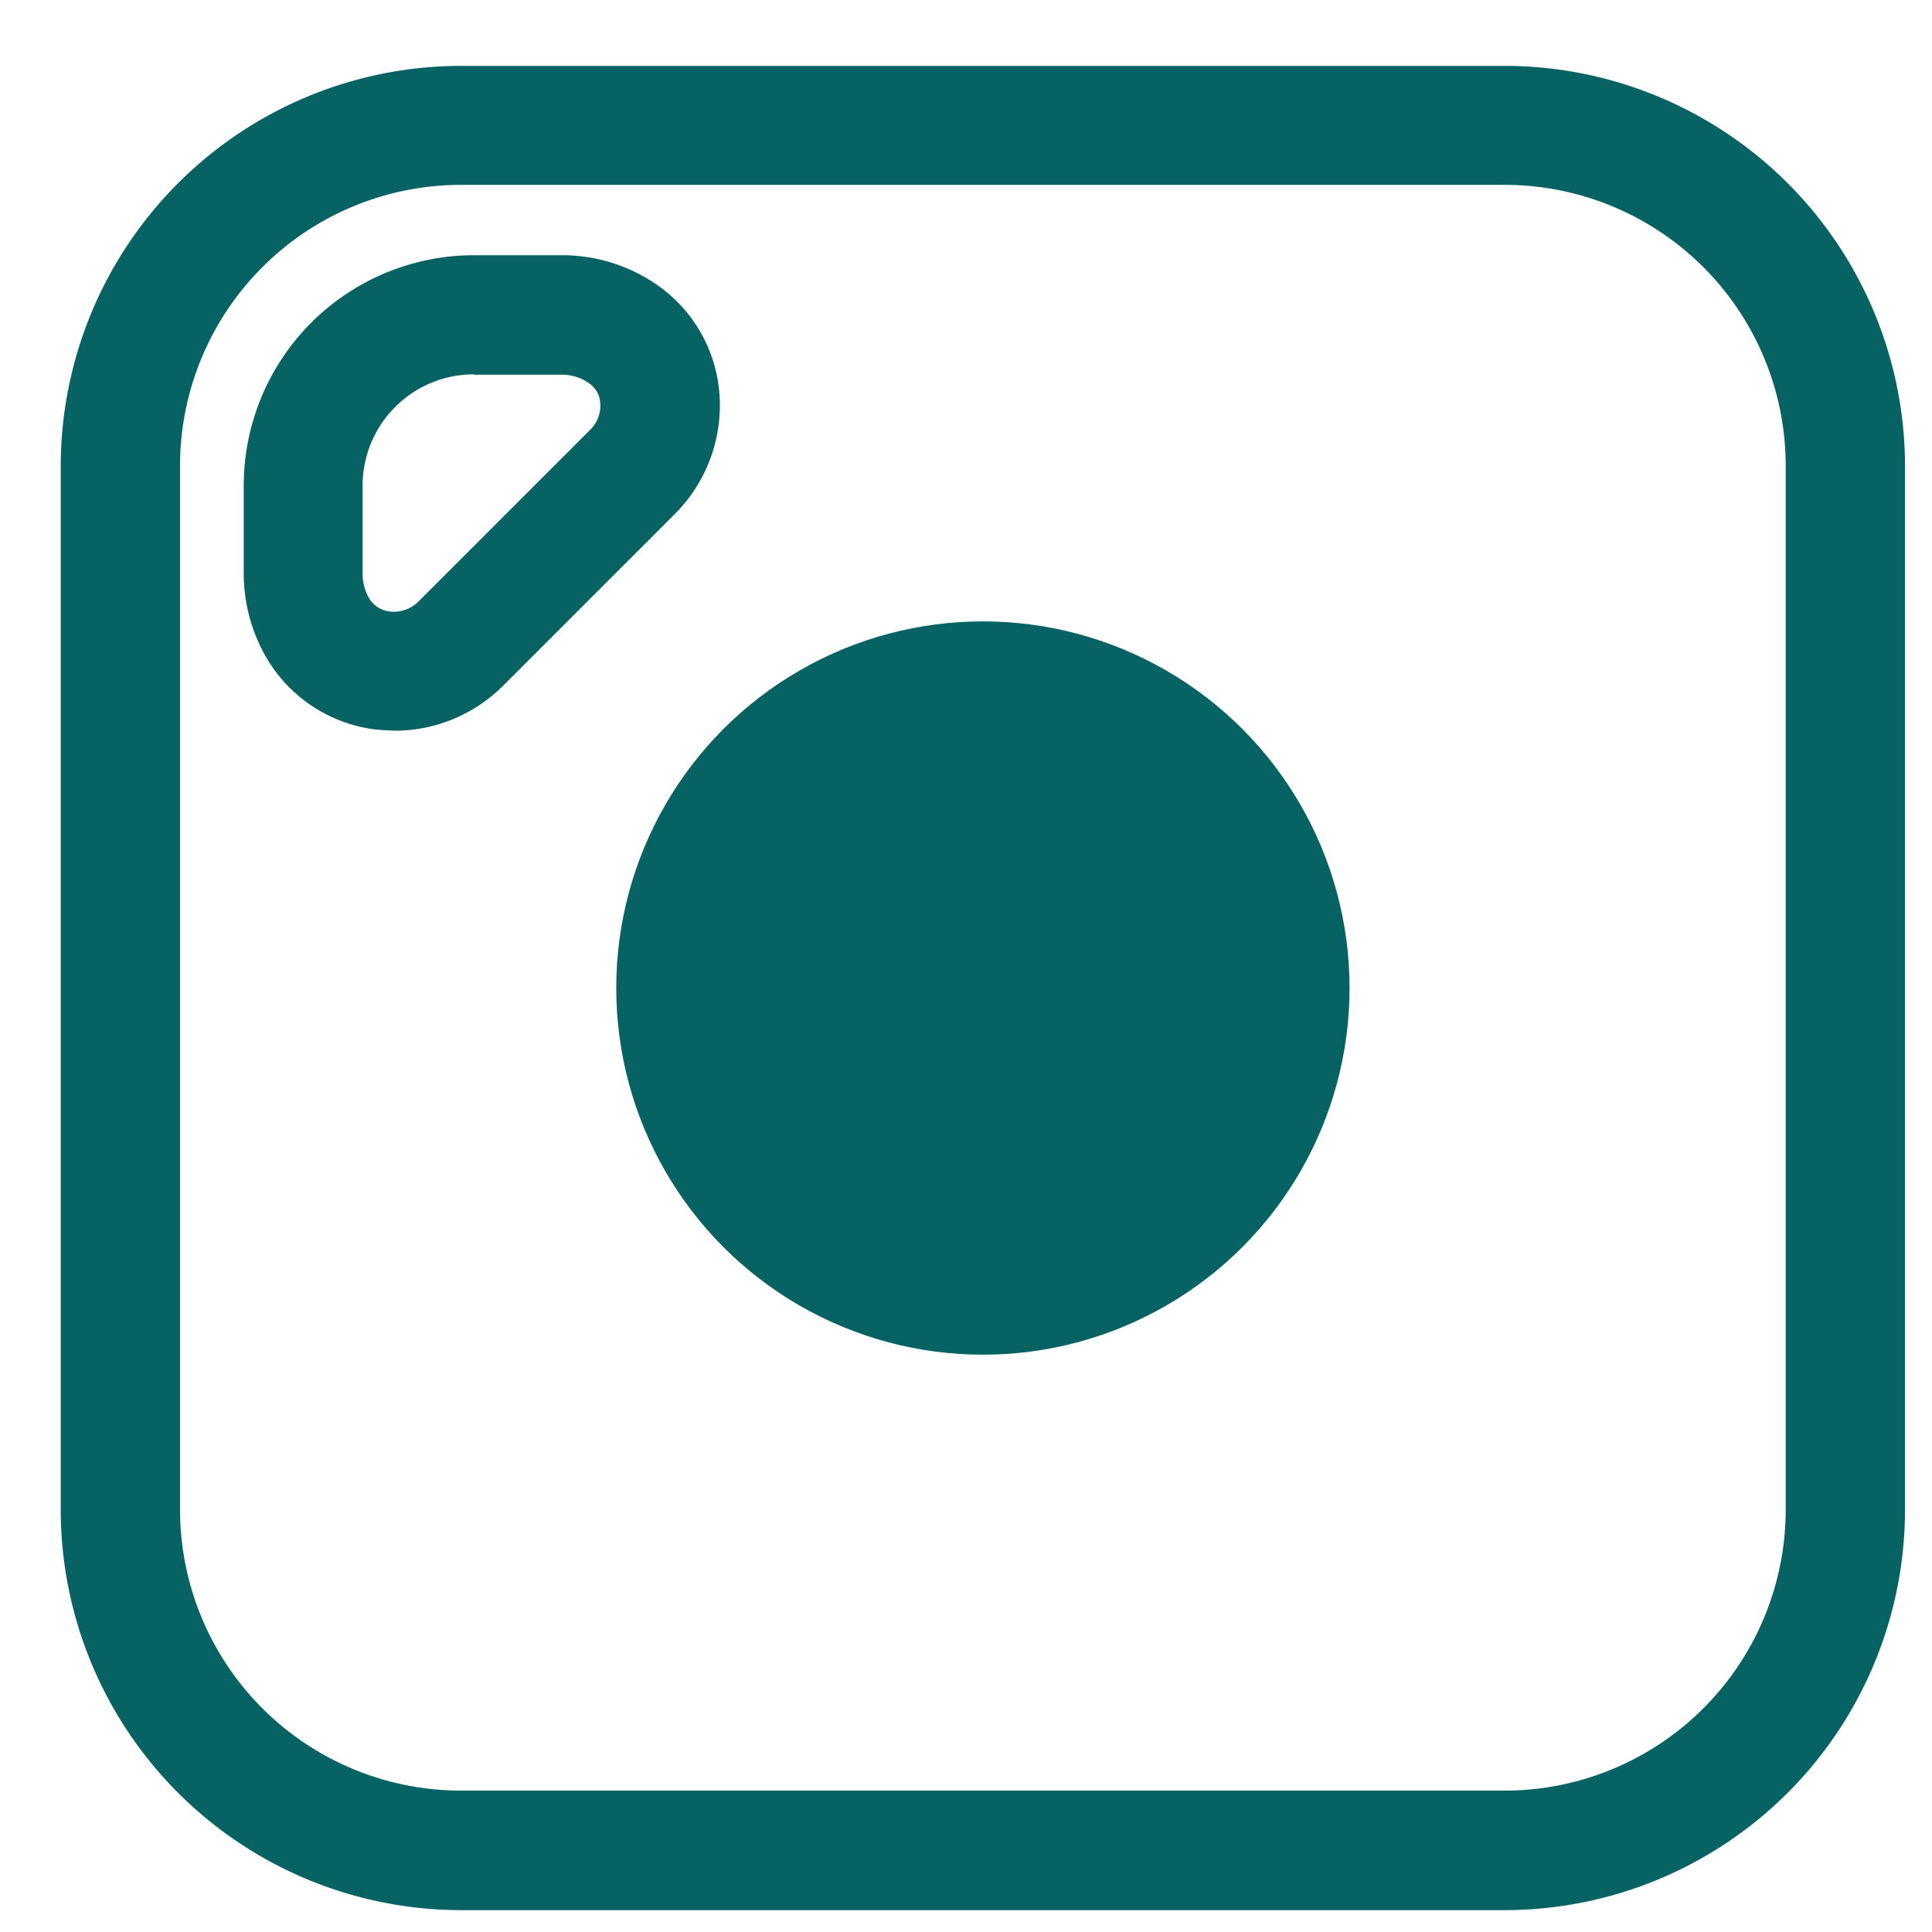
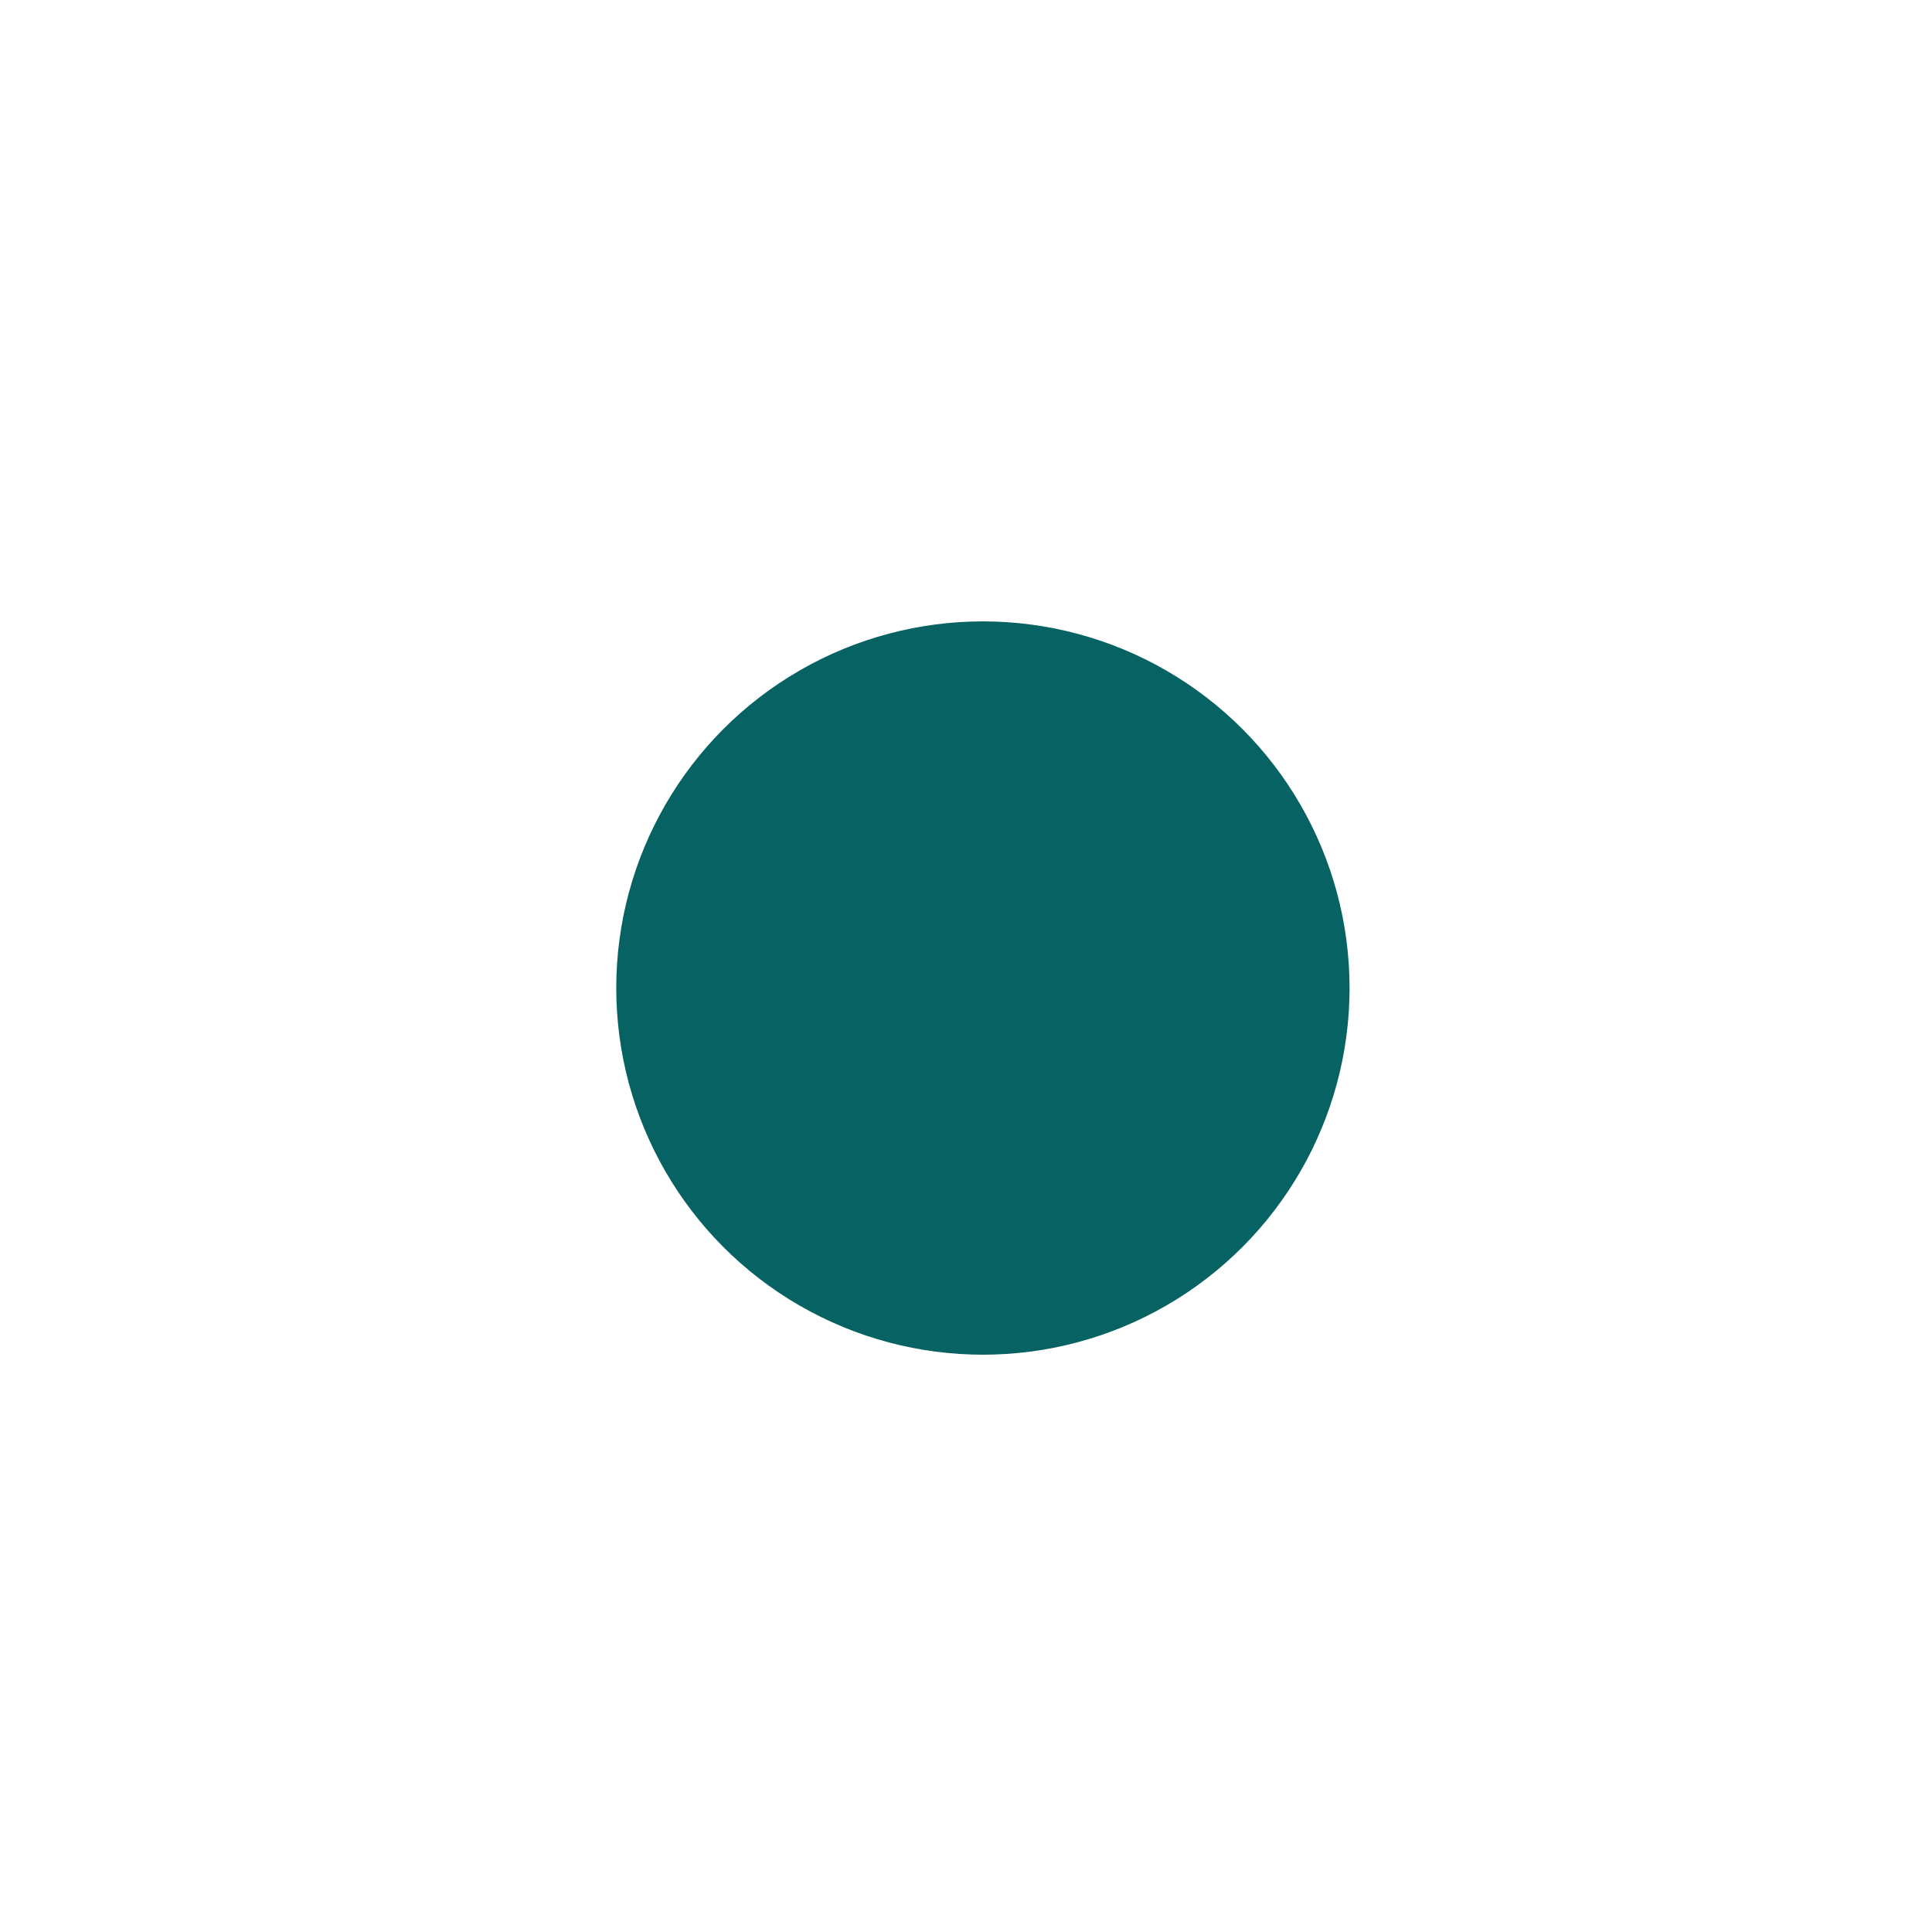
<svg xmlns="http://www.w3.org/2000/svg" width="32" height="32" viewBox="0 0 32 32">
  <defs>
    <clipPath id="374kthixca">
      <path data-name="Rechteck 80" transform="translate(-.318 -.403)" style="fill:#4f1717" d="M0 0h32v32H0z" />
    </clipPath>
  </defs>
  <g transform="translate(1.006 1.091)" data-name="Gruppe maskieren 26" style="clip-path:url(#374kthixca)">
-     <path data-name="Pfad 5047" d="M35.92 42.547H18.627A6.635 6.635 0 0 1 12 35.92V18.627A6.635 6.635 0 0 1 18.627 12H35.92a6.635 6.635 0 0 1 6.627 6.627V35.92a6.635 6.635 0 0 1-6.627 6.627zM18.627 13.971a4.655 4.655 0 0 0-4.651 4.651v17.294a4.655 4.655 0 0 0 4.651 4.651H35.92a4.655 4.655 0 0 0 4.651-4.651V18.622a4.655 4.655 0 0 0-4.651-4.651H18.627zm-1.1 9.038a3.125 3.125 0 0 1-.334-.02 2.437 2.437 0 0 1-1.8-1.21 2.776 2.776 0 0 1-.362-1.373v-1.458a3.817 3.817 0 0 1 3.812-3.812H20.3a2.756 2.756 0 0 1 1.658.55 2.416 2.416 0 0 1 .953 1.755 2.547 2.547 0 0 1-.733 1.975l-2.859 2.859a2.542 2.542 0 0 1-1.784.737zm1.311-5.9A1.844 1.844 0 0 0 17 18.948v1.458a.826.826 0 0 0 .1.4.463.463 0 0 0 .354.232.581.581 0 0 0 .46-.155l2.859-2.859a.558.558 0 0 0 .163-.436.419.419 0 0 0-.163-.314.772.772 0 0 0-.477-.159h-1.458z" transform="translate(-12 -12)" style="fill:#076363" />
    <circle data-name="Ellipse 25" cx="6.073" cy="6.073" r="6.073" transform="translate(9.201 9.201)" style="fill:#076363" />
  </g>
</svg>